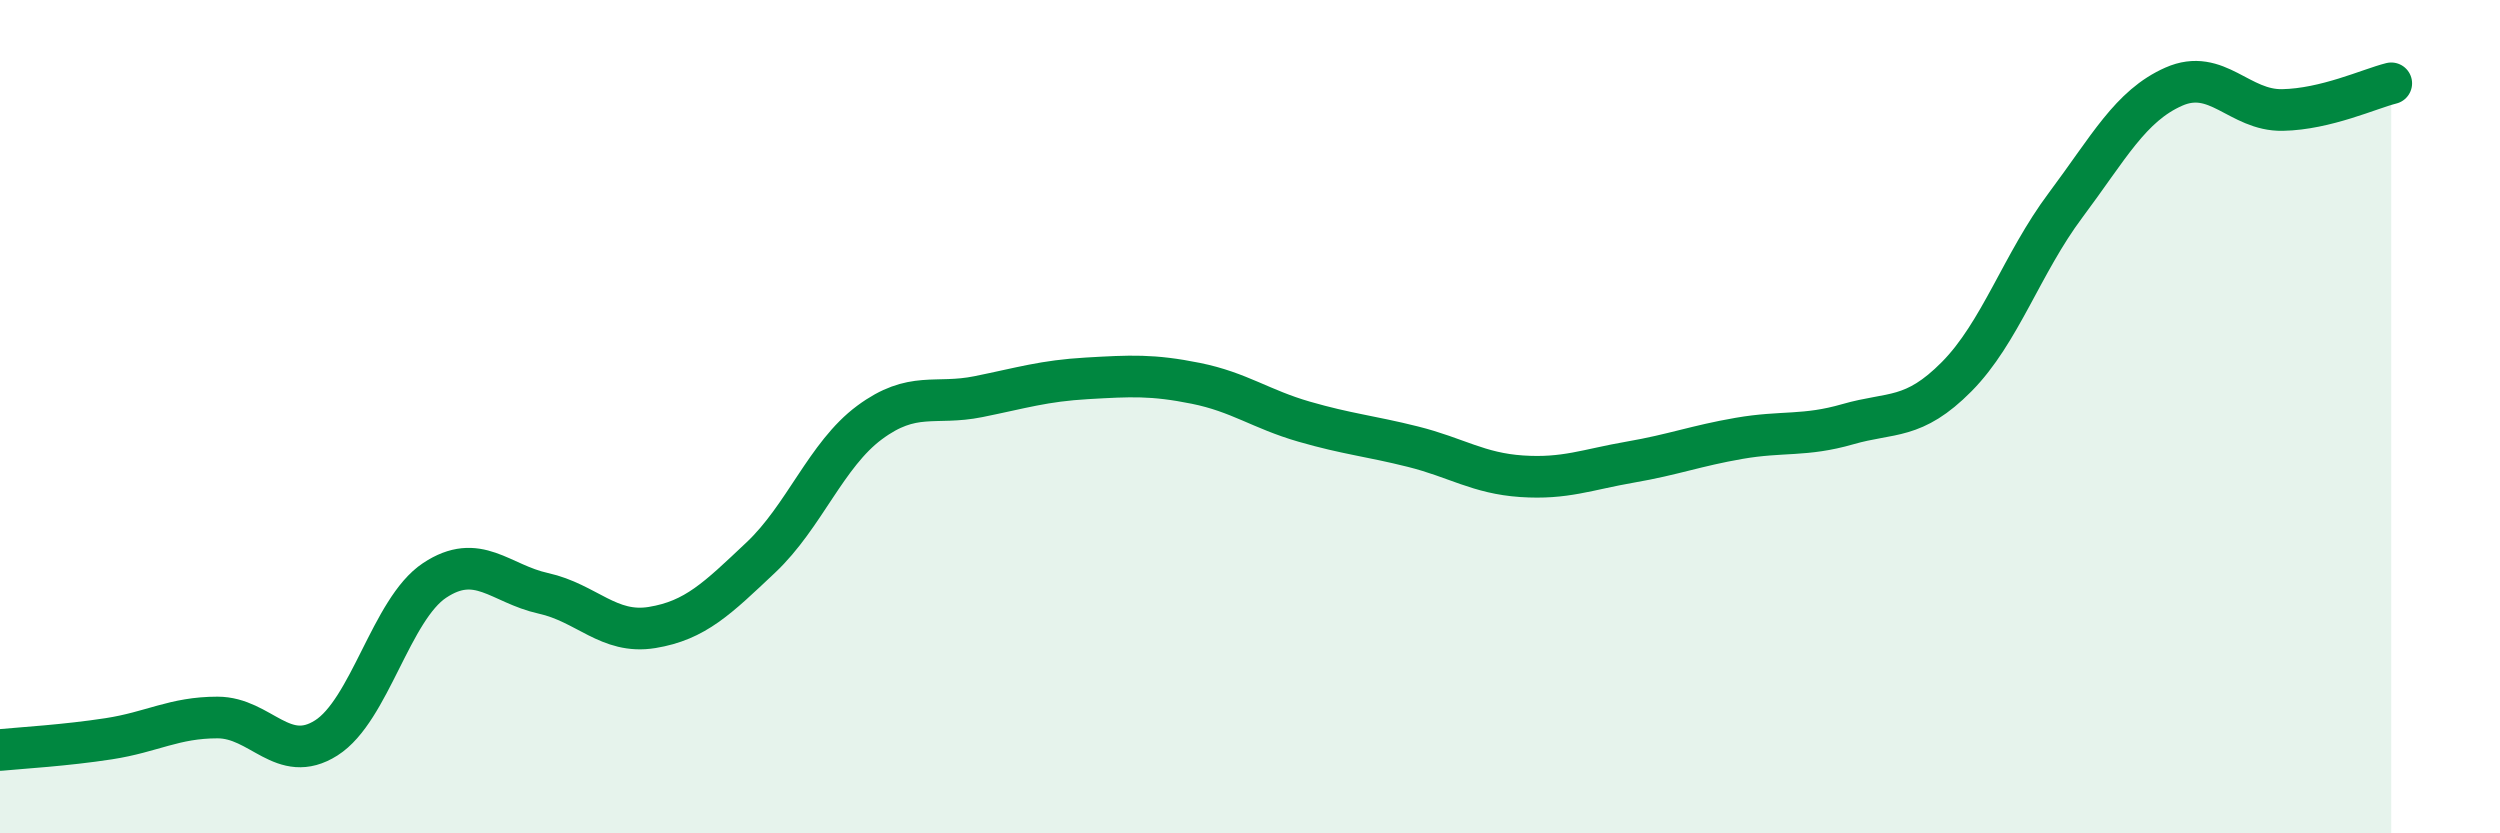
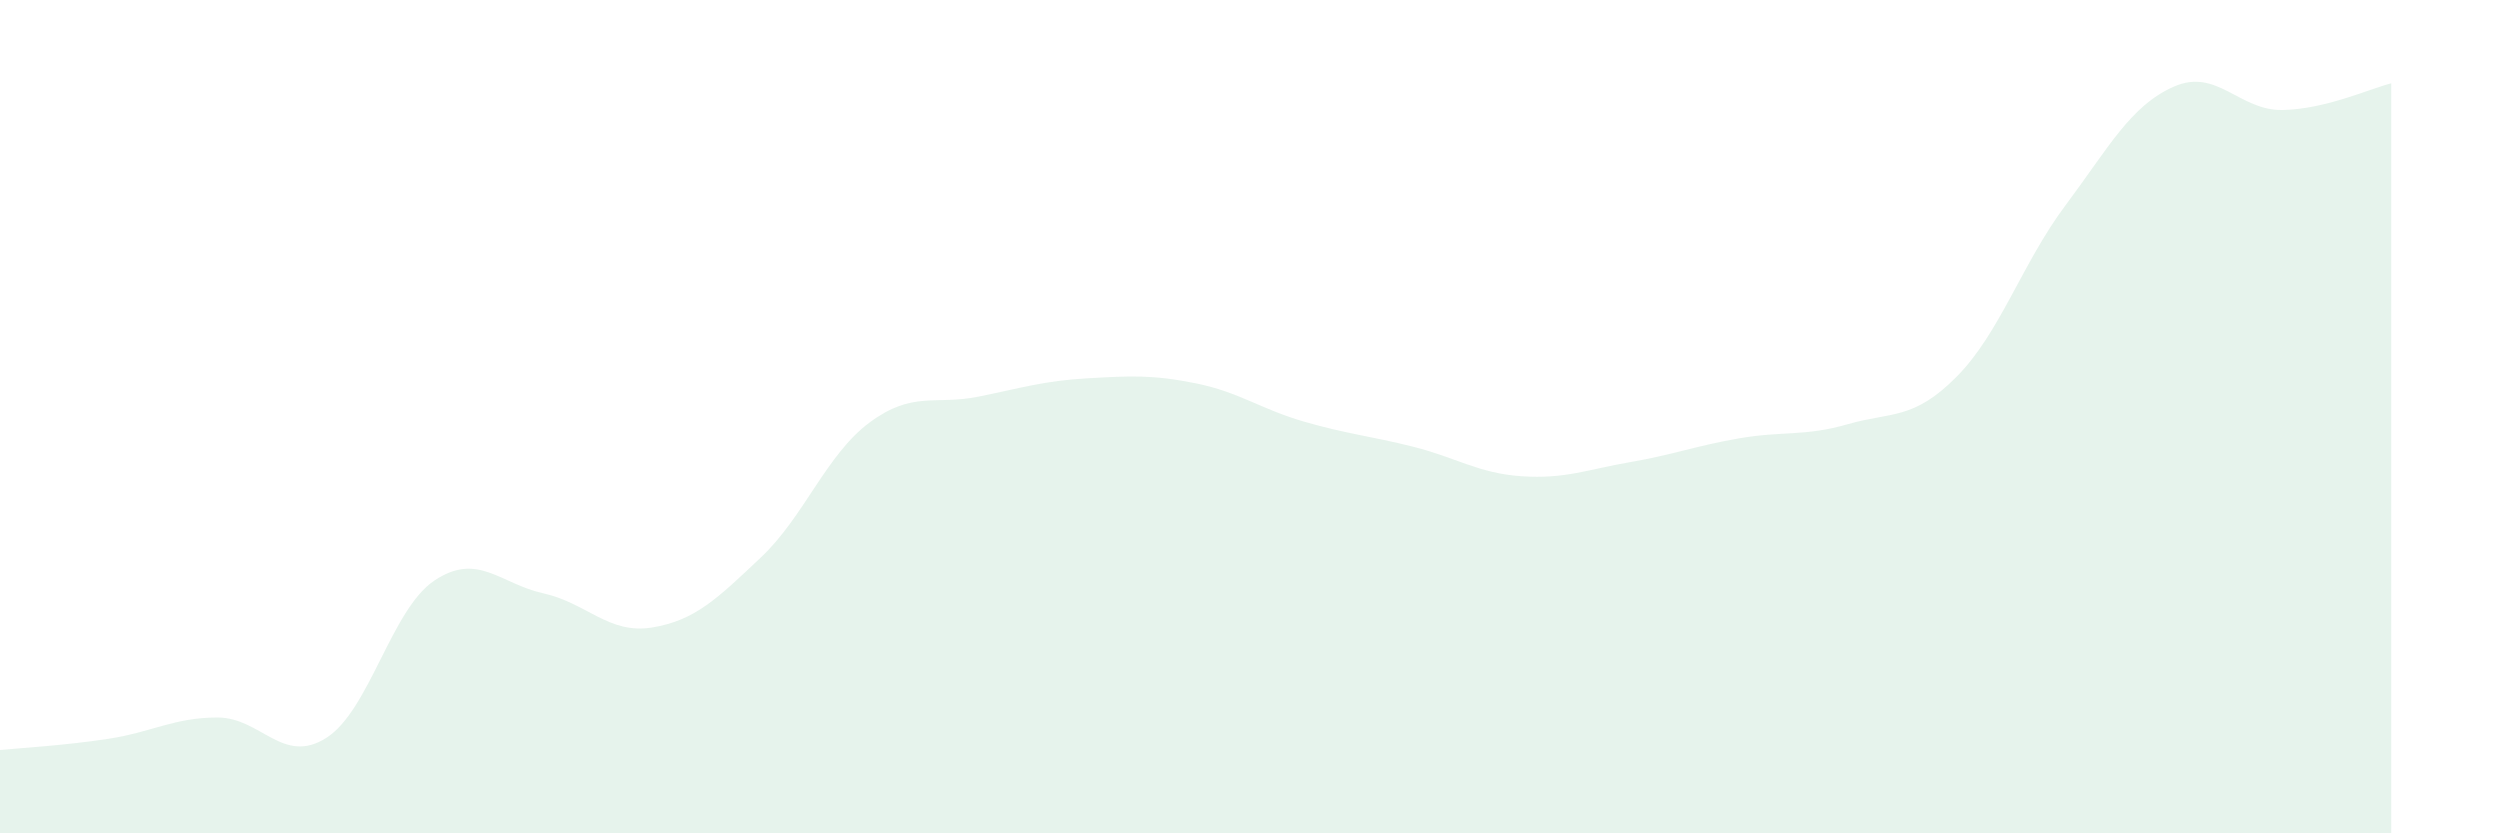
<svg xmlns="http://www.w3.org/2000/svg" width="60" height="20" viewBox="0 0 60 20">
  <path d="M 0,18 C 0.52,17.95 1.57,17.89 2.61,17.73 C 3.65,17.57 4.18,17.22 5.22,17.22 C 6.26,17.22 6.79,18.37 7.83,17.71 C 8.87,17.05 9.39,14.62 10.43,13.93 C 11.47,13.24 12,14.01 13.04,14.24 C 14.08,14.47 14.61,15.23 15.65,15.06 C 16.69,14.89 17.22,14.36 18.26,13.38 C 19.3,12.4 19.83,10.91 20.87,10.14 C 21.91,9.37 22.44,9.73 23.48,9.52 C 24.52,9.31 25.05,9.14 26.09,9.08 C 27.13,9.02 27.66,8.99 28.7,9.2 C 29.74,9.41 30.26,9.82 31.3,10.12 C 32.34,10.42 32.87,10.46 33.91,10.72 C 34.95,10.98 35.48,11.36 36.52,11.43 C 37.56,11.5 38.09,11.27 39.13,11.09 C 40.17,10.91 40.7,10.7 41.74,10.52 C 42.78,10.34 43.31,10.48 44.35,10.18 C 45.39,9.88 45.92,10.09 46.96,9.04 C 48,7.99 48.53,6.32 49.57,4.93 C 50.61,3.54 51.13,2.54 52.17,2.08 C 53.21,1.62 53.74,2.66 54.78,2.64 C 55.82,2.62 56.87,2.13 57.39,2L57.39 20L0 20Z" fill="#008740" opacity="0.1" stroke-linecap="round" stroke-linejoin="round" />
-   <path d="M 0,18 C 0.52,17.95 1.57,17.89 2.61,17.73 C 3.65,17.57 4.18,17.22 5.22,17.22 C 6.26,17.22 6.79,18.37 7.83,17.71 C 8.87,17.05 9.39,14.62 10.43,13.93 C 11.47,13.24 12,14.01 13.04,14.24 C 14.08,14.47 14.61,15.23 15.65,15.06 C 16.69,14.89 17.22,14.36 18.26,13.38 C 19.3,12.4 19.83,10.91 20.87,10.14 C 21.91,9.37 22.44,9.73 23.48,9.52 C 24.52,9.31 25.05,9.14 26.09,9.08 C 27.13,9.02 27.66,8.99 28.7,9.2 C 29.74,9.41 30.26,9.82 31.3,10.12 C 32.34,10.42 32.87,10.46 33.91,10.72 C 34.95,10.98 35.48,11.36 36.52,11.43 C 37.56,11.5 38.09,11.27 39.13,11.09 C 40.17,10.91 40.7,10.7 41.74,10.52 C 42.78,10.34 43.31,10.48 44.35,10.18 C 45.39,9.88 45.92,10.09 46.96,9.04 C 48,7.99 48.53,6.32 49.57,4.93 C 50.61,3.54 51.13,2.54 52.17,2.08 C 53.21,1.62 53.74,2.66 54.78,2.64 C 55.82,2.62 56.87,2.13 57.39,2" stroke="#008740" stroke-width="1" fill="none" stroke-linecap="round" stroke-linejoin="round" />
</svg>